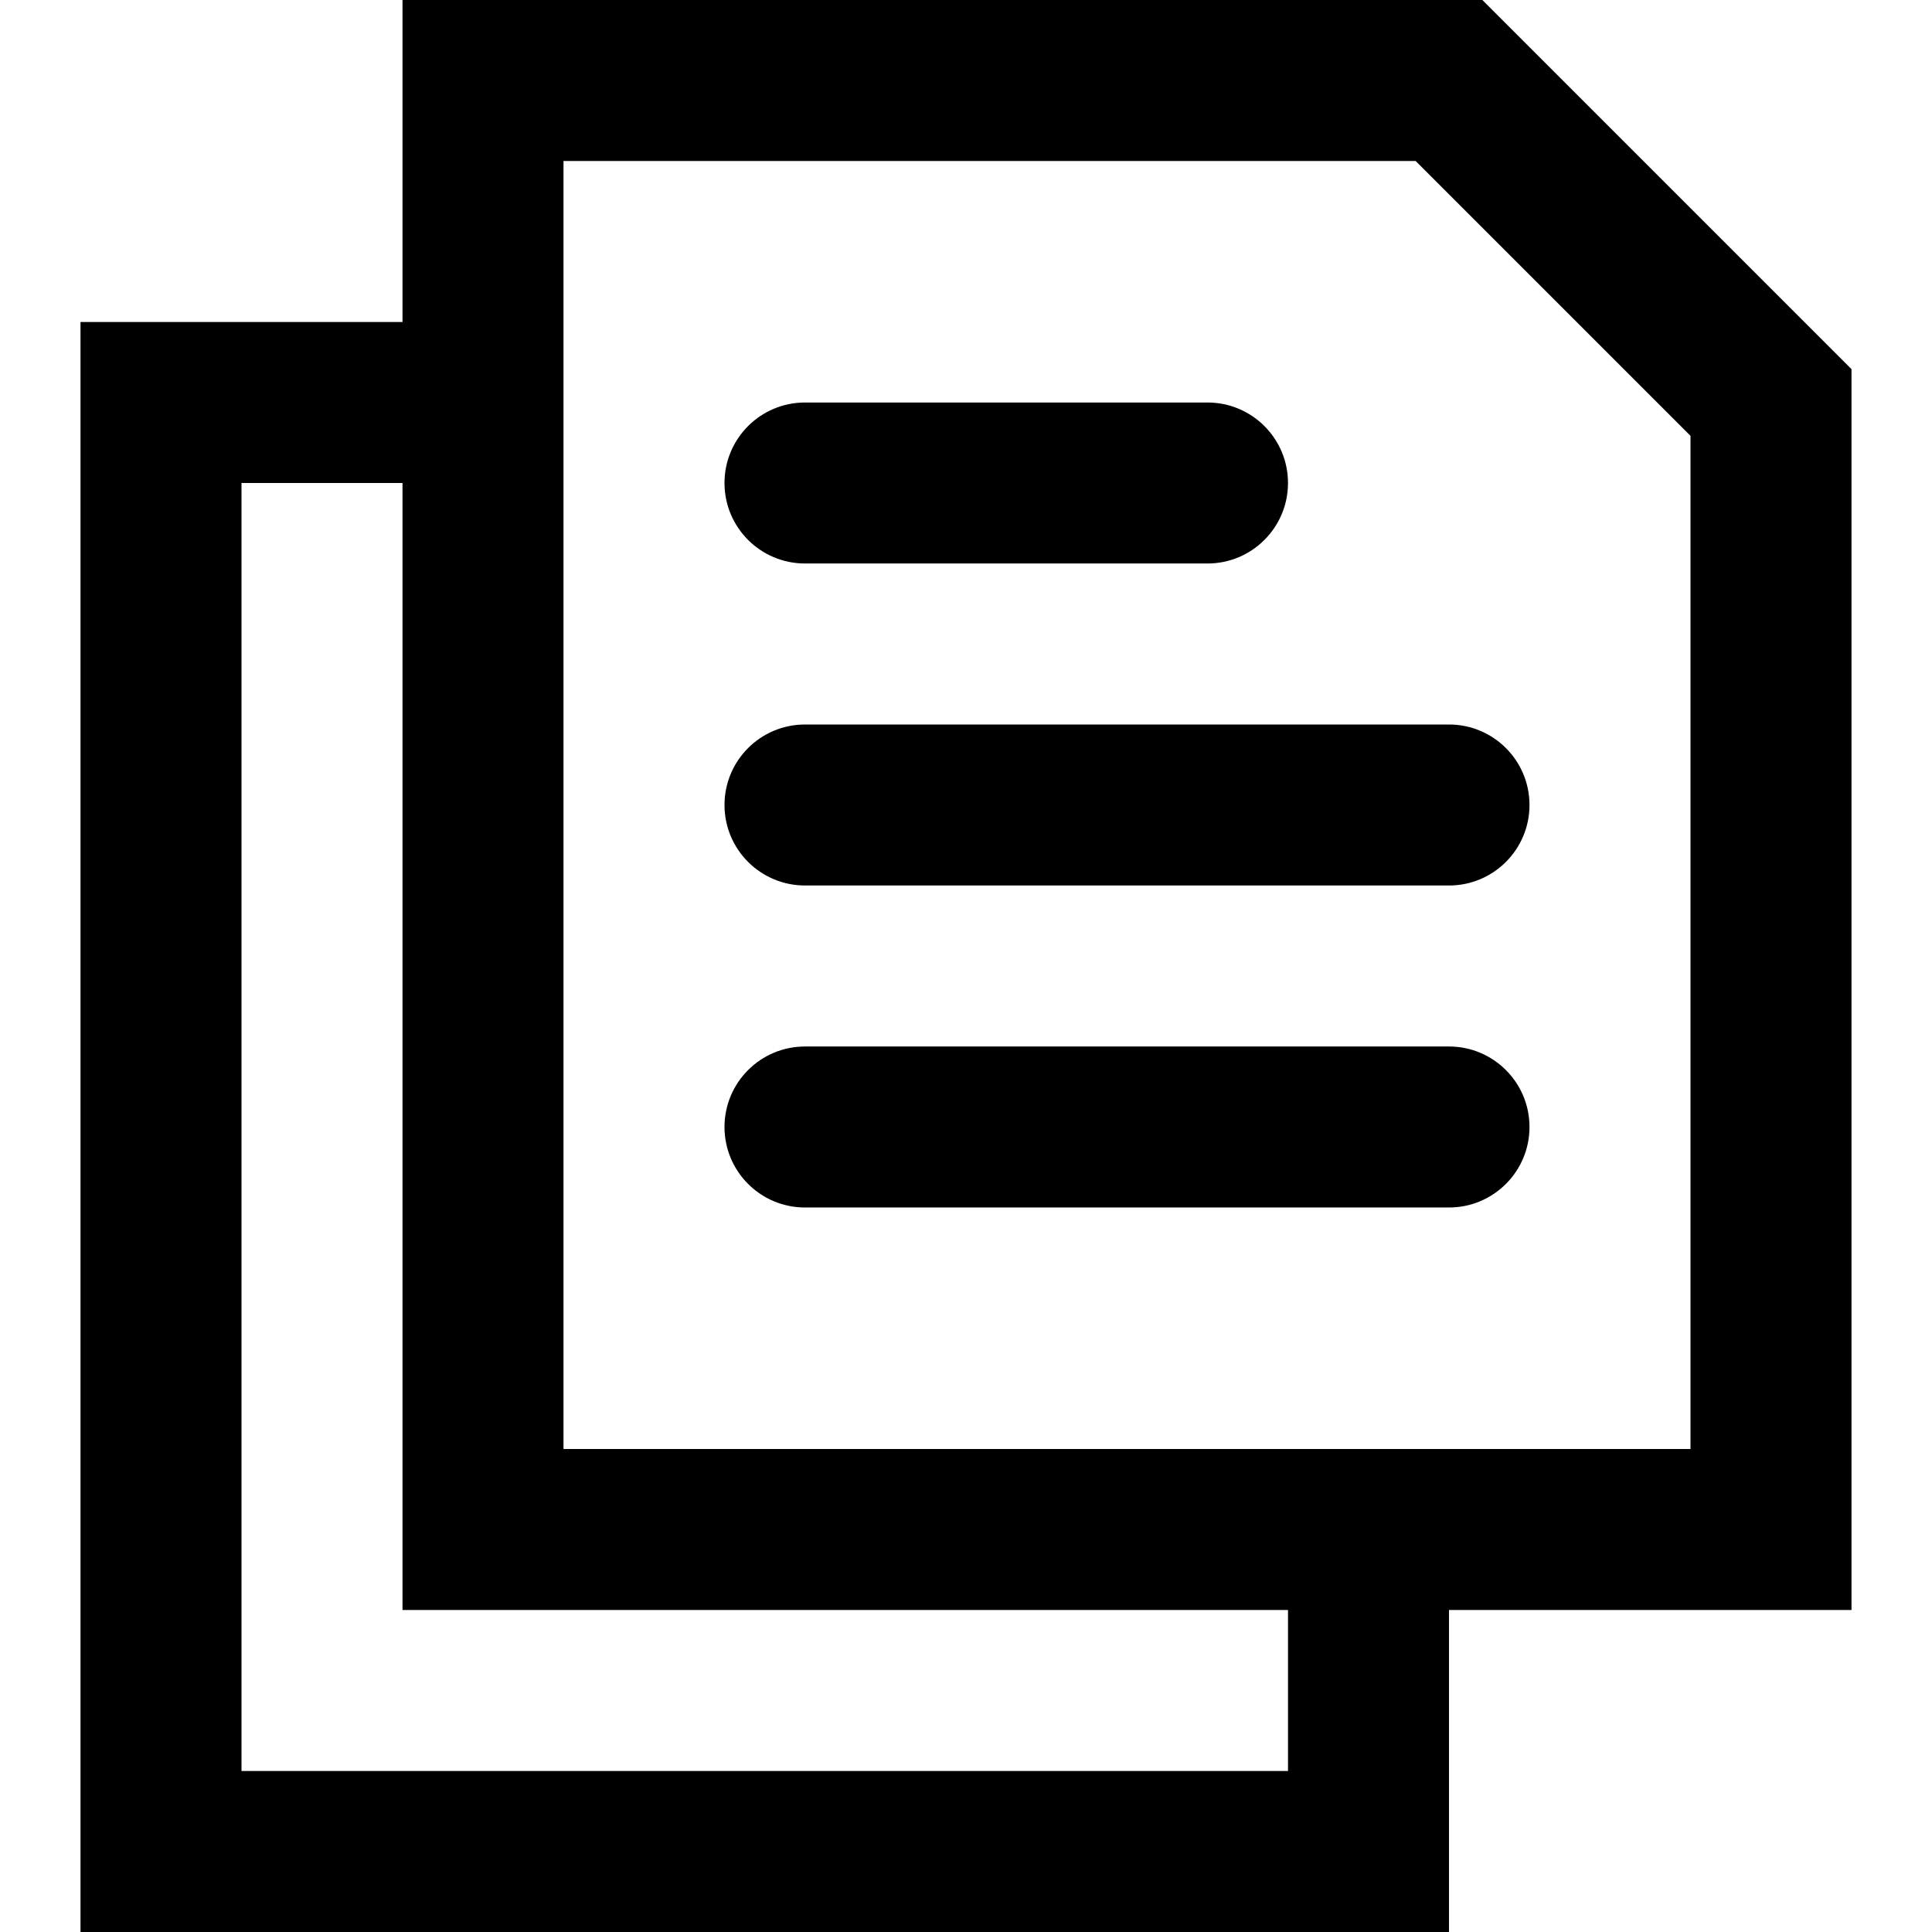
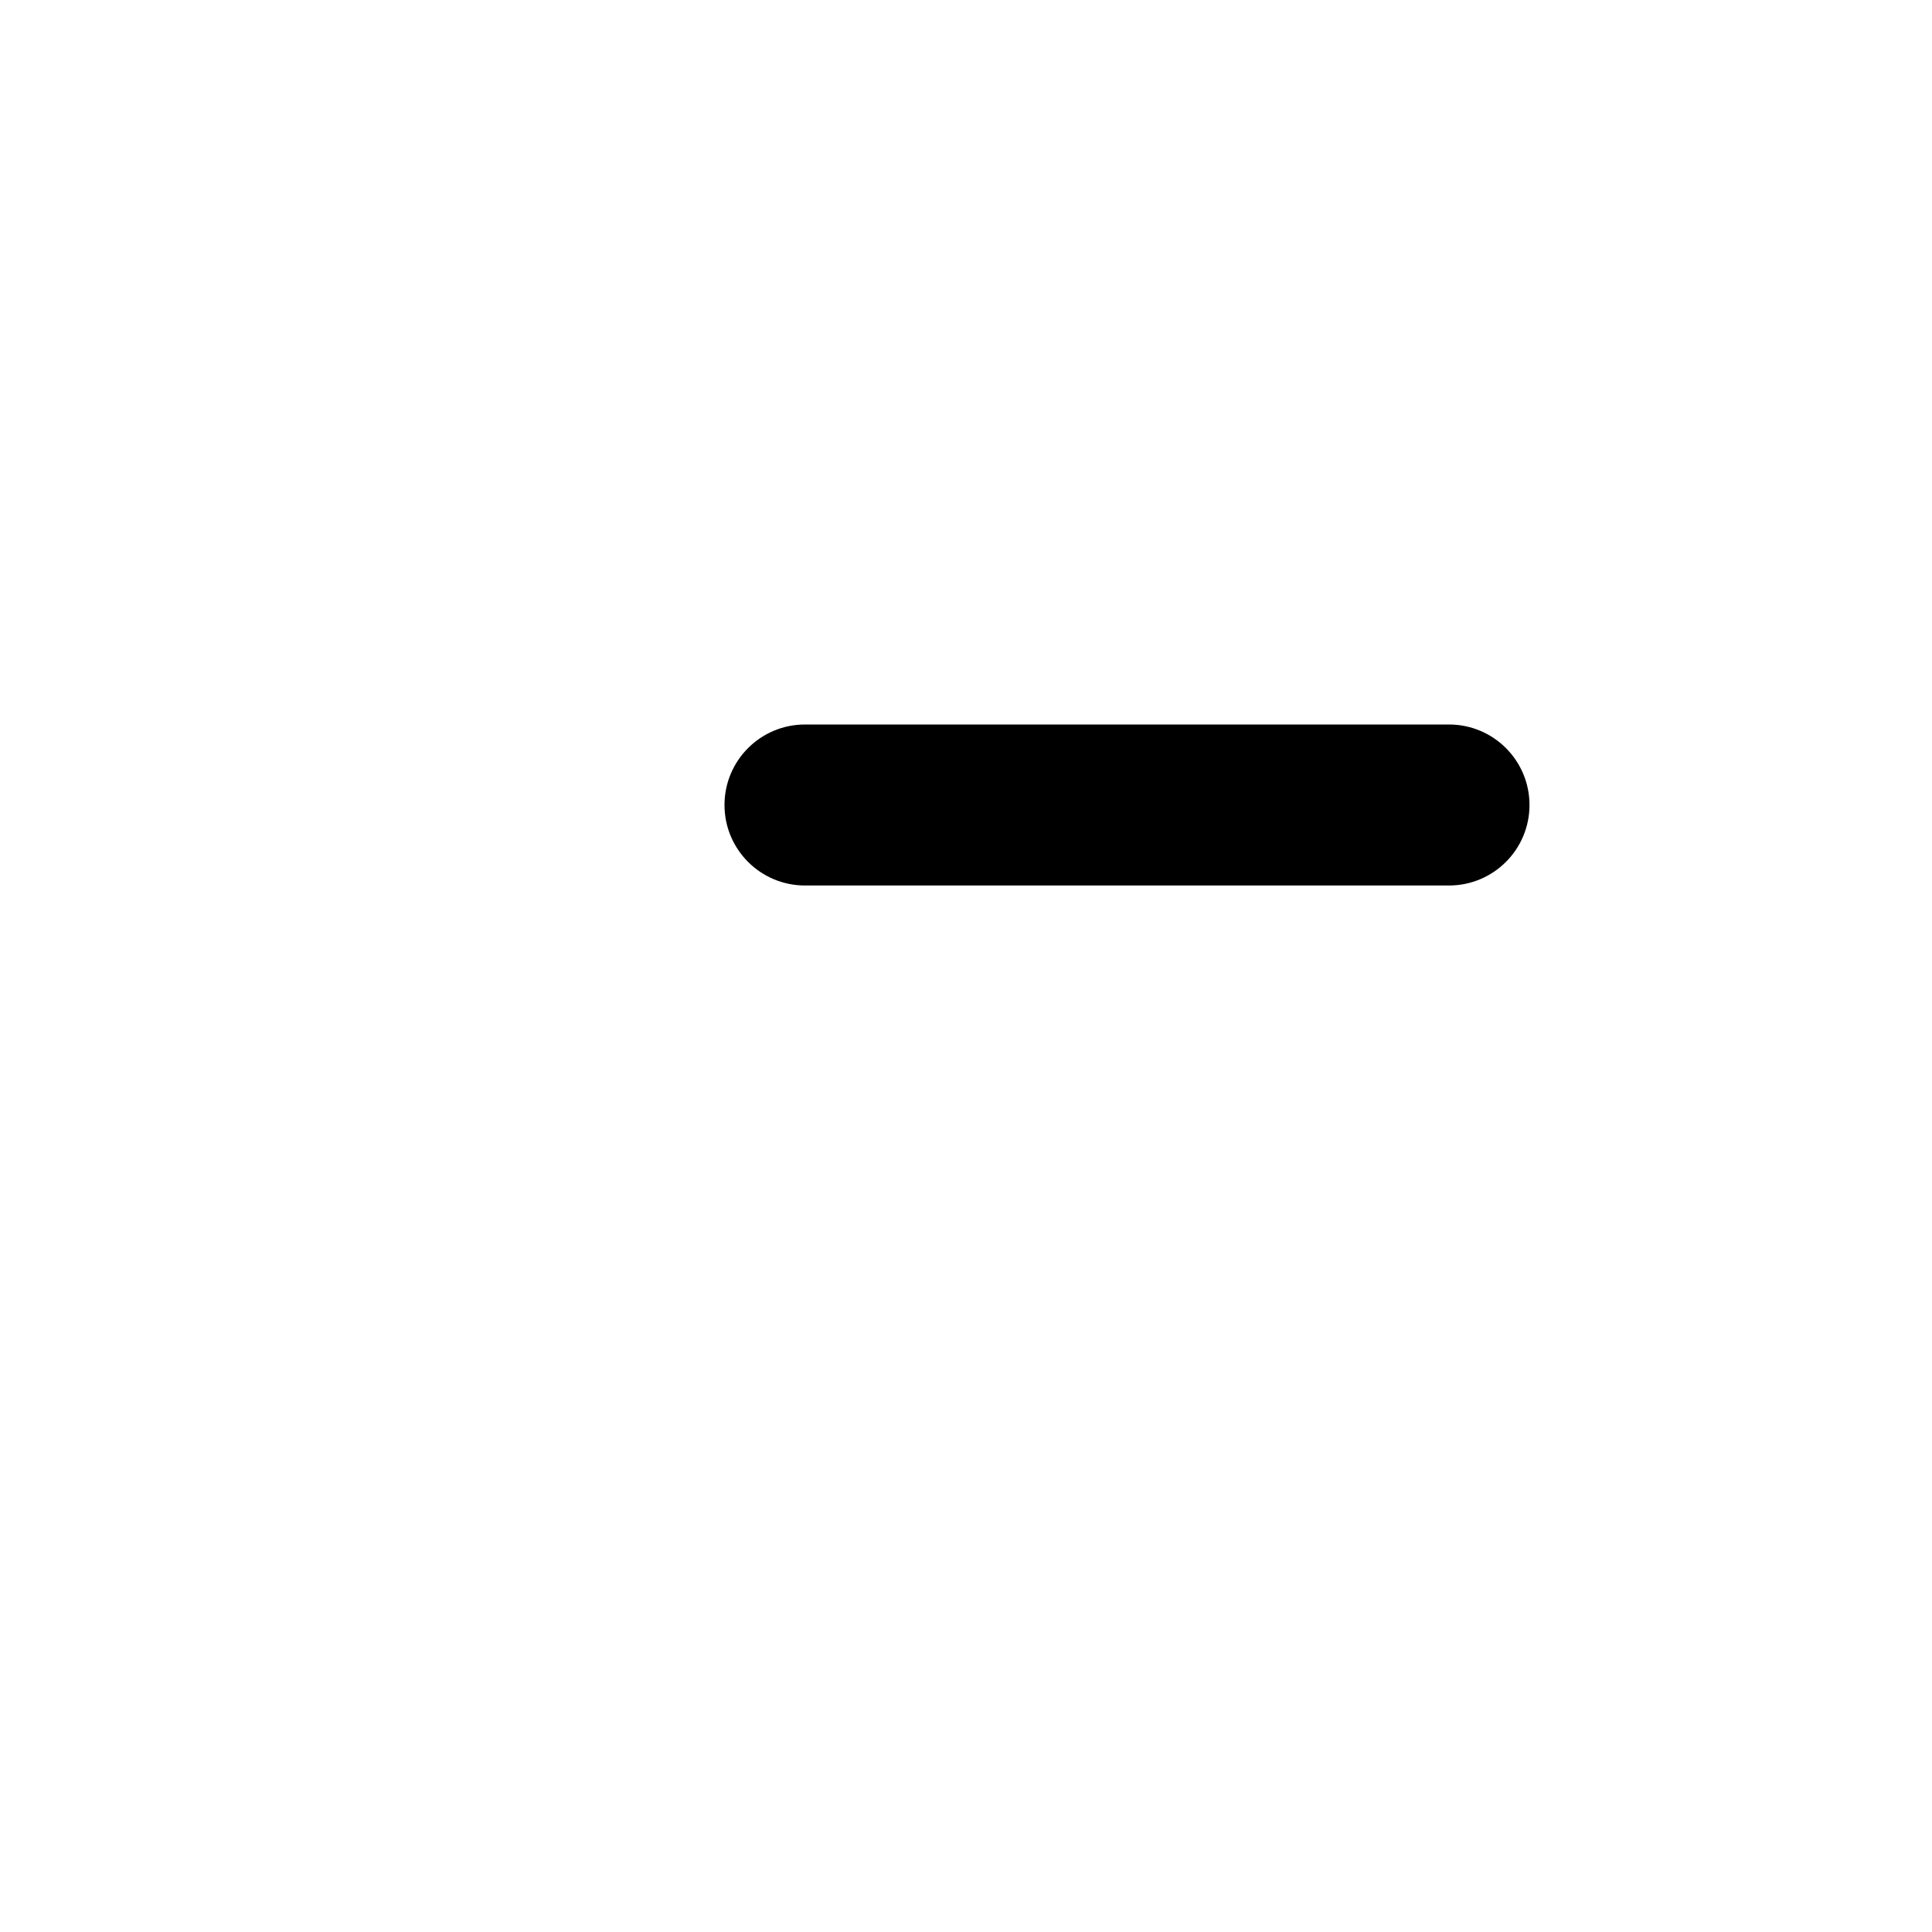
<svg xmlns="http://www.w3.org/2000/svg" fill="#000000" height="800px" width="800px" version="1.1" id="Layer_1" viewBox="0 0 512 512" xml:space="preserve">
  <g>
    <g>
      <g>
-         <path d="M490.667,97.83L392.837,0h-286.17v85.333H21.333V512H384v-85.333h106.667V97.83z M341.333,469.333H64V128h42.667v298.667     h234.667V469.333z M448,384h-64H149.333V85.333V42.667h225.83L448,115.503V384z" />
-         <path d="M213.333,149.333H320c11.782,0,21.333-9.551,21.333-21.333c0-11.782-9.551-21.333-21.333-21.333H213.333     C201.551,106.667,192,116.218,192,128C192,139.782,201.551,149.333,213.333,149.333z" />
        <path d="M192,213.333c0,11.782,9.551,21.333,21.333,21.333H384c11.782,0,21.333-9.551,21.333-21.333     c0-11.782-9.551-21.333-21.333-21.333H213.333C201.551,192,192,201.551,192,213.333z" />
-         <path d="M384,277.333H213.333c-11.782,0-21.333,9.551-21.333,21.333c0,11.782,9.551,21.333,21.333,21.333H384     c11.782,0,21.333-9.551,21.333-21.333C405.333,286.885,395.782,277.333,384,277.333z" />
      </g>
    </g>
  </g>
</svg>